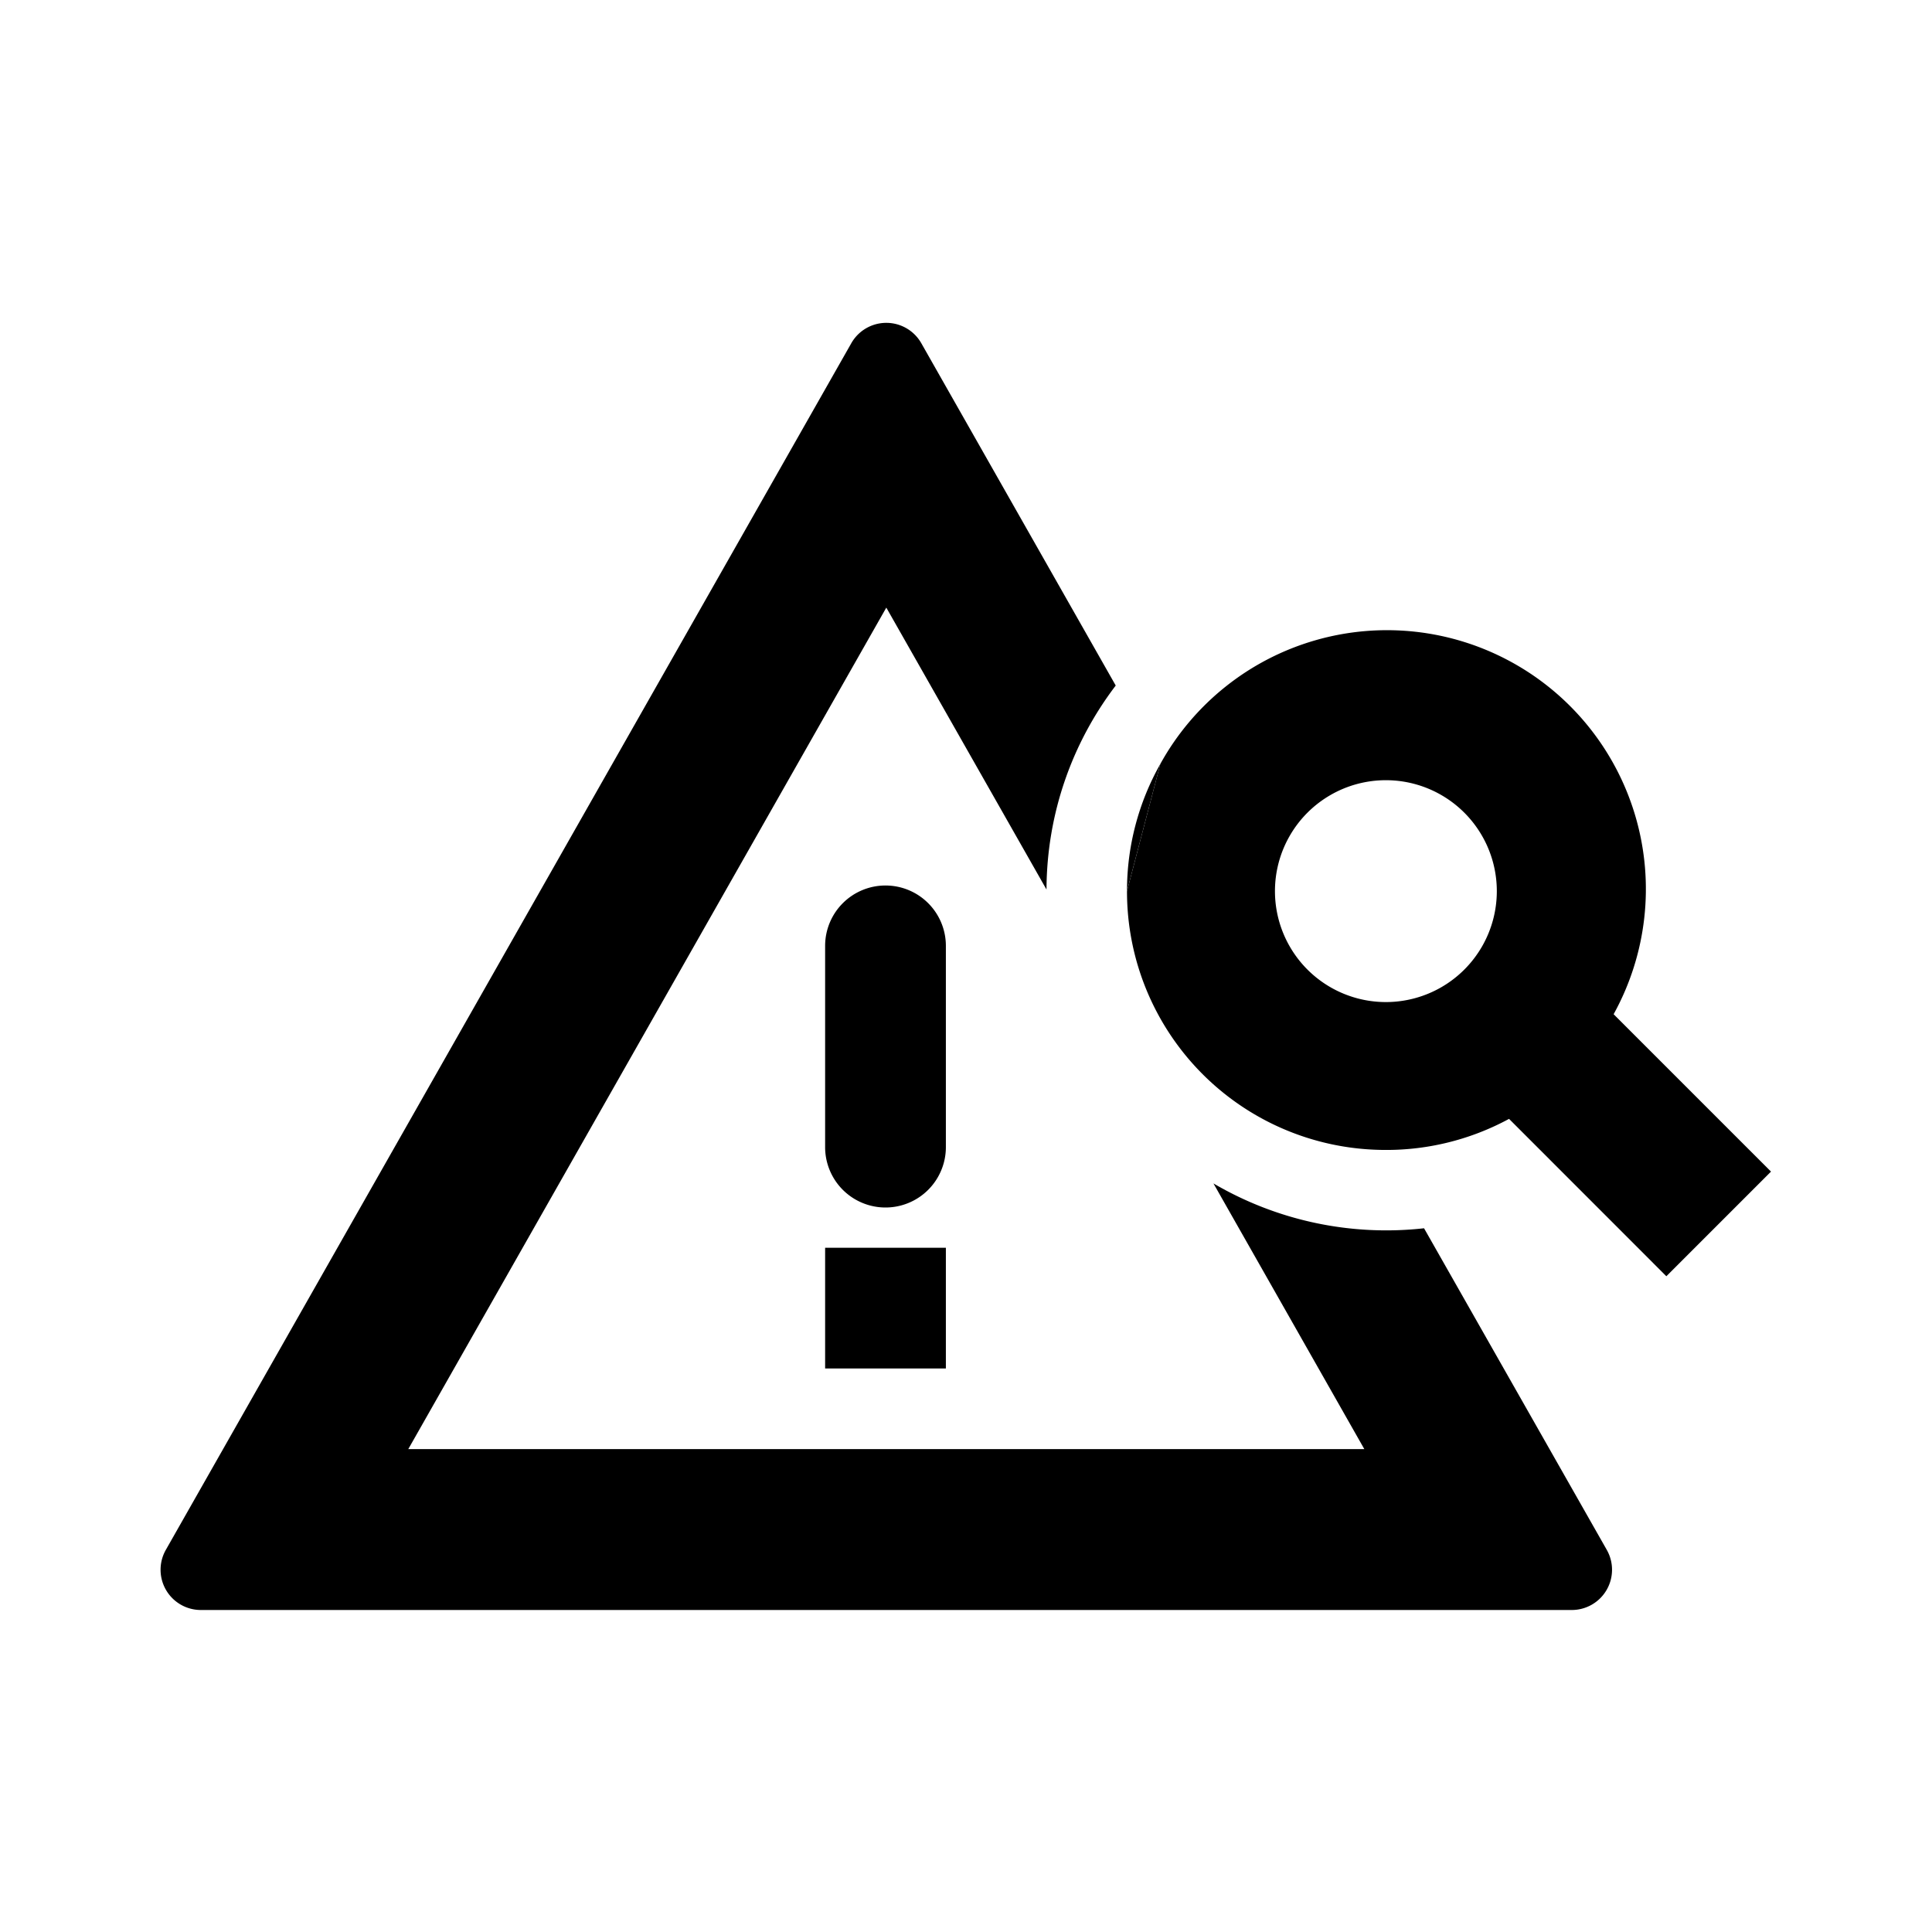
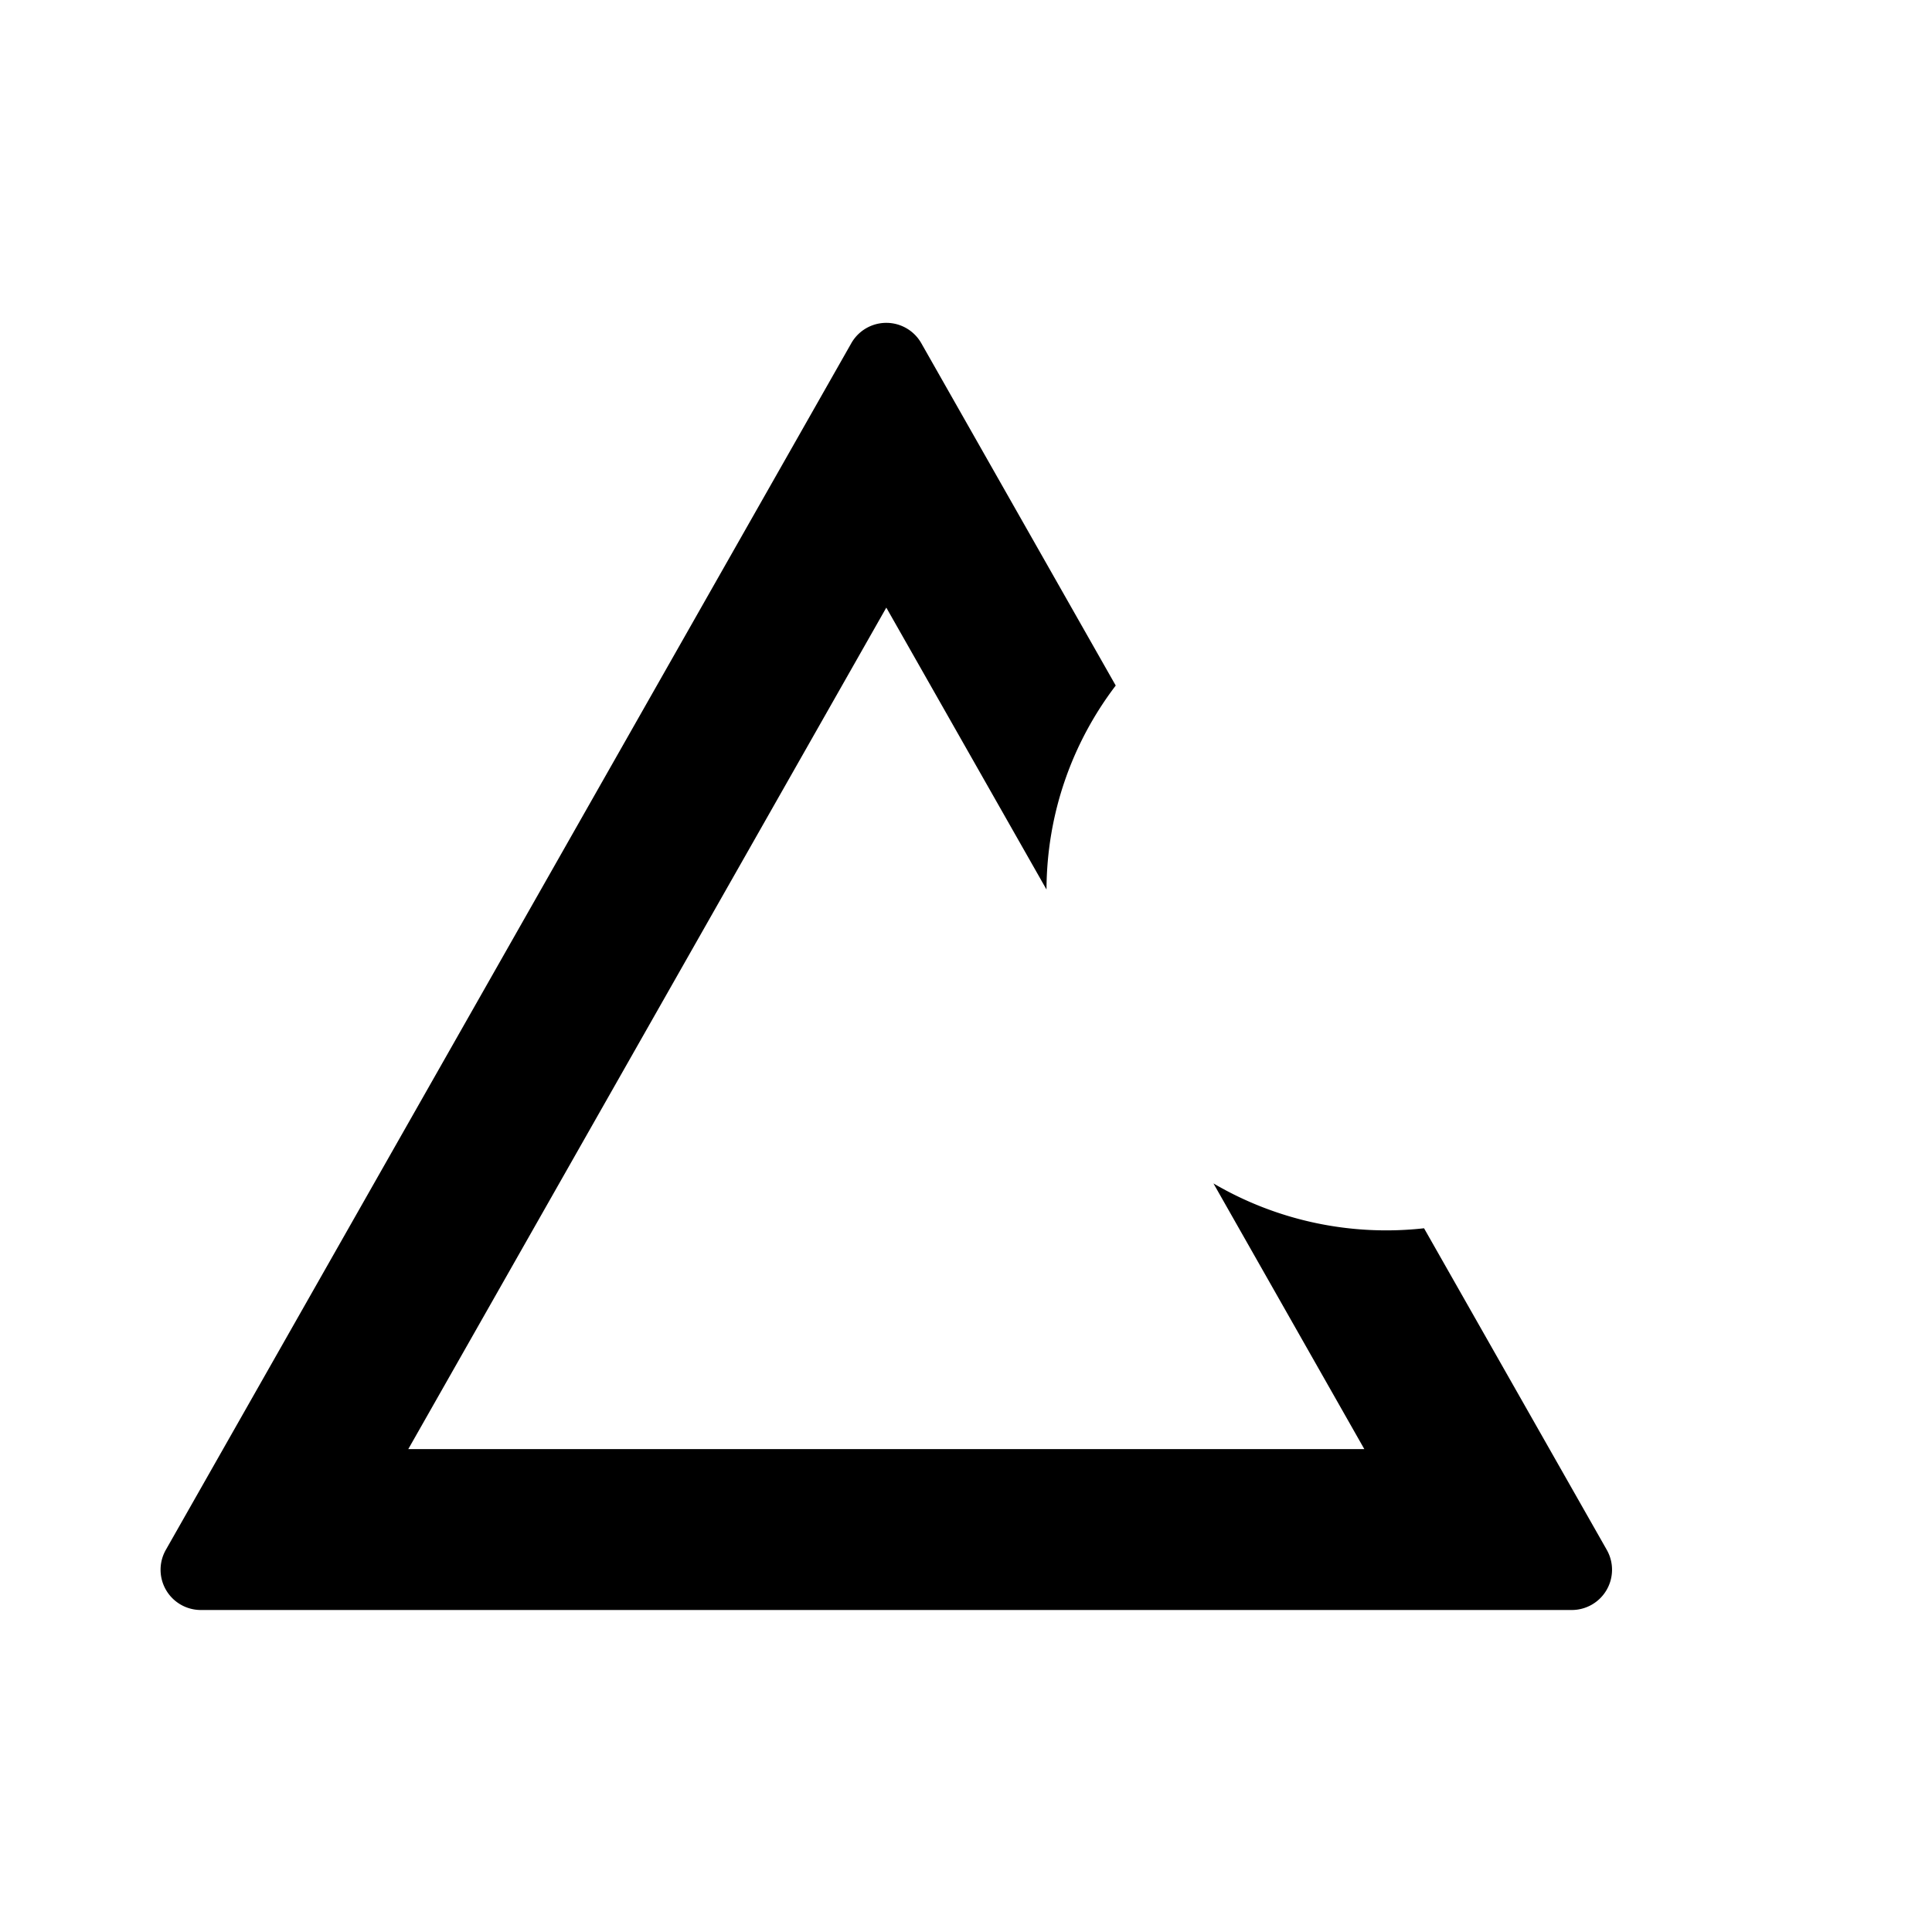
<svg xmlns="http://www.w3.org/2000/svg" width="24" height="24" viewBox="0 0 24 24">
  <path fill="1D174F" d="M2.06 19.253a.5.5 0 0 0 .434.747h17.032a.5.5 0 0 0 .434-.747l-2.27-3.995a4.24 4.24 0 0 1-2.616-.557l1.874 3.3H5.072L11.01 7.548L13 11.05c.004-.953.324-1.83.86-2.534l-2.415-4.252a.5.5 0 0 0-.87 0z" />
-   <path fill="1D174F" fill-rule="evenodd" d="M14.414 9.49a3.216 3.216 0 0 1 5.631 3.109L22 14.554l-1.3 1.3l-1.954-1.955a3.2 3.2 0 0 1-1.609.385A3.21 3.21 0 0 1 14 11.07m3.216 1.378a1.378 1.378 0 1 0 0-2.756a1.378 1.378 0 0 0 0 2.756" clip-rule="evenodd" />
-   <path fill="1D174F" d="M14 11.07a3.2 3.2 0 0 1 .414-1.58zM10.25 17v-1.5h1.5V17zm.75-6a.75.75 0 0 0-.75.75v2.5a.75.75 0 0 0 1.5 0v-2.5A.75.75 0 0 0 11 11" />
</svg>